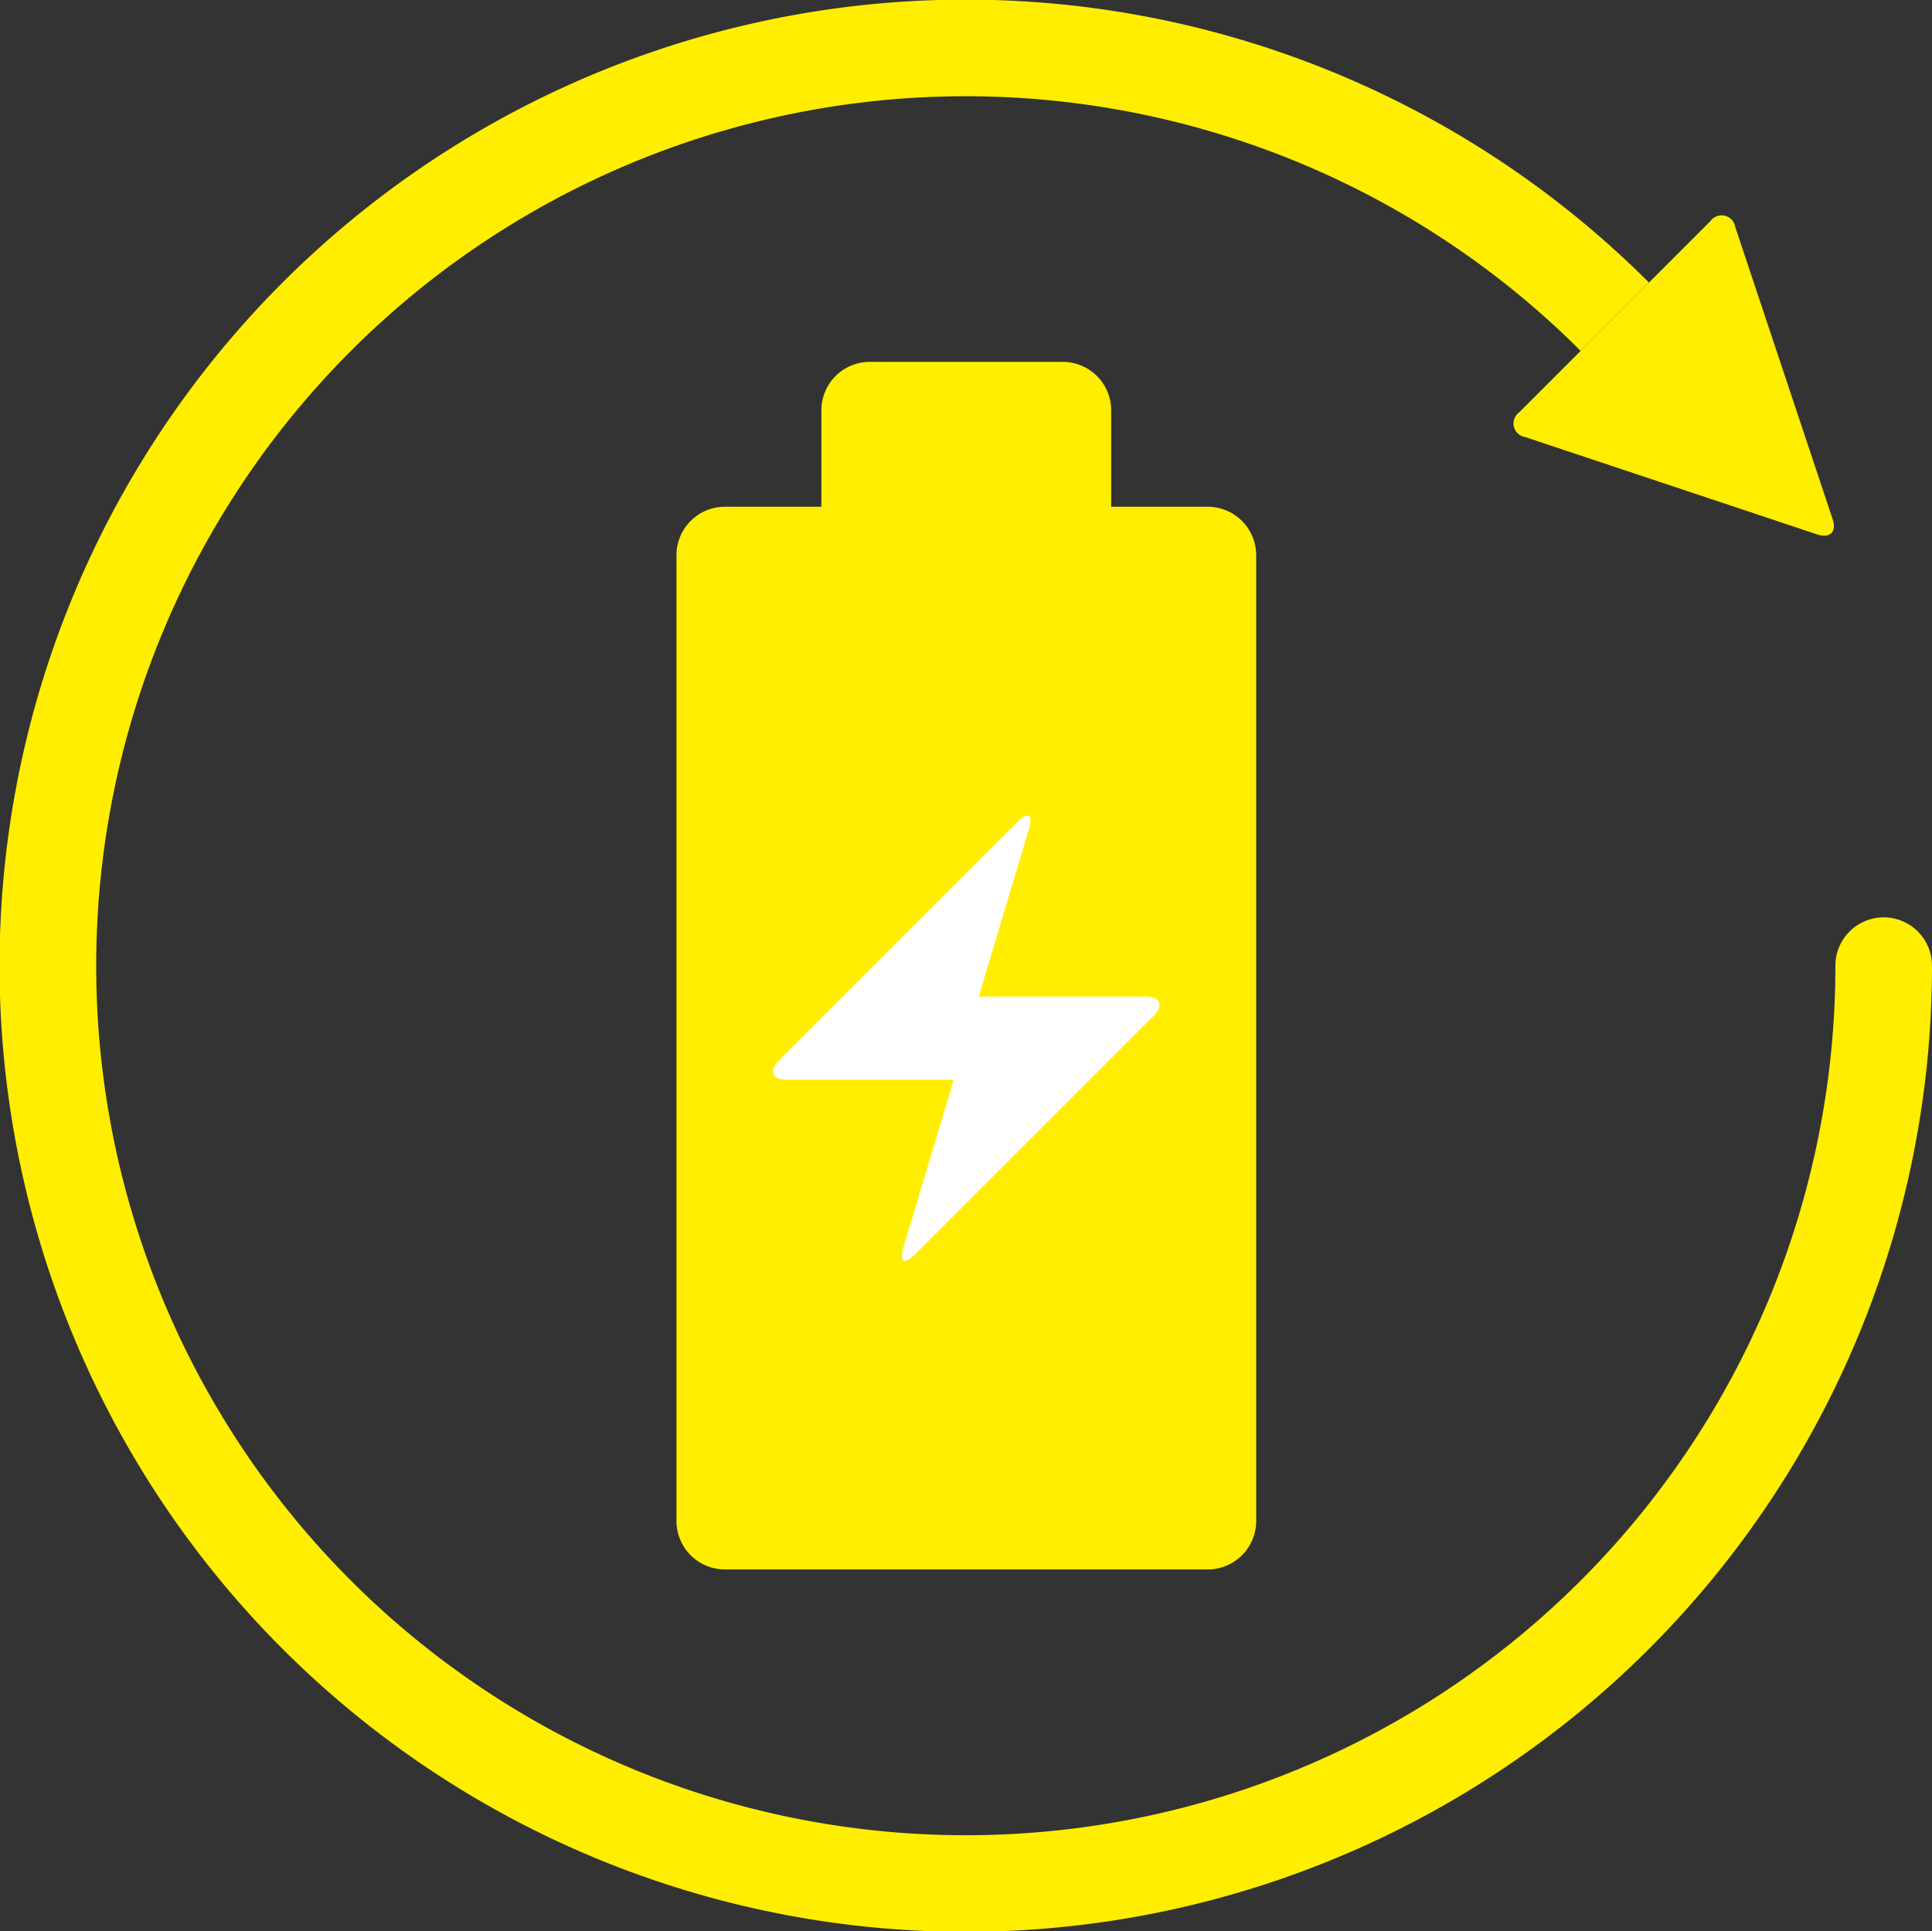
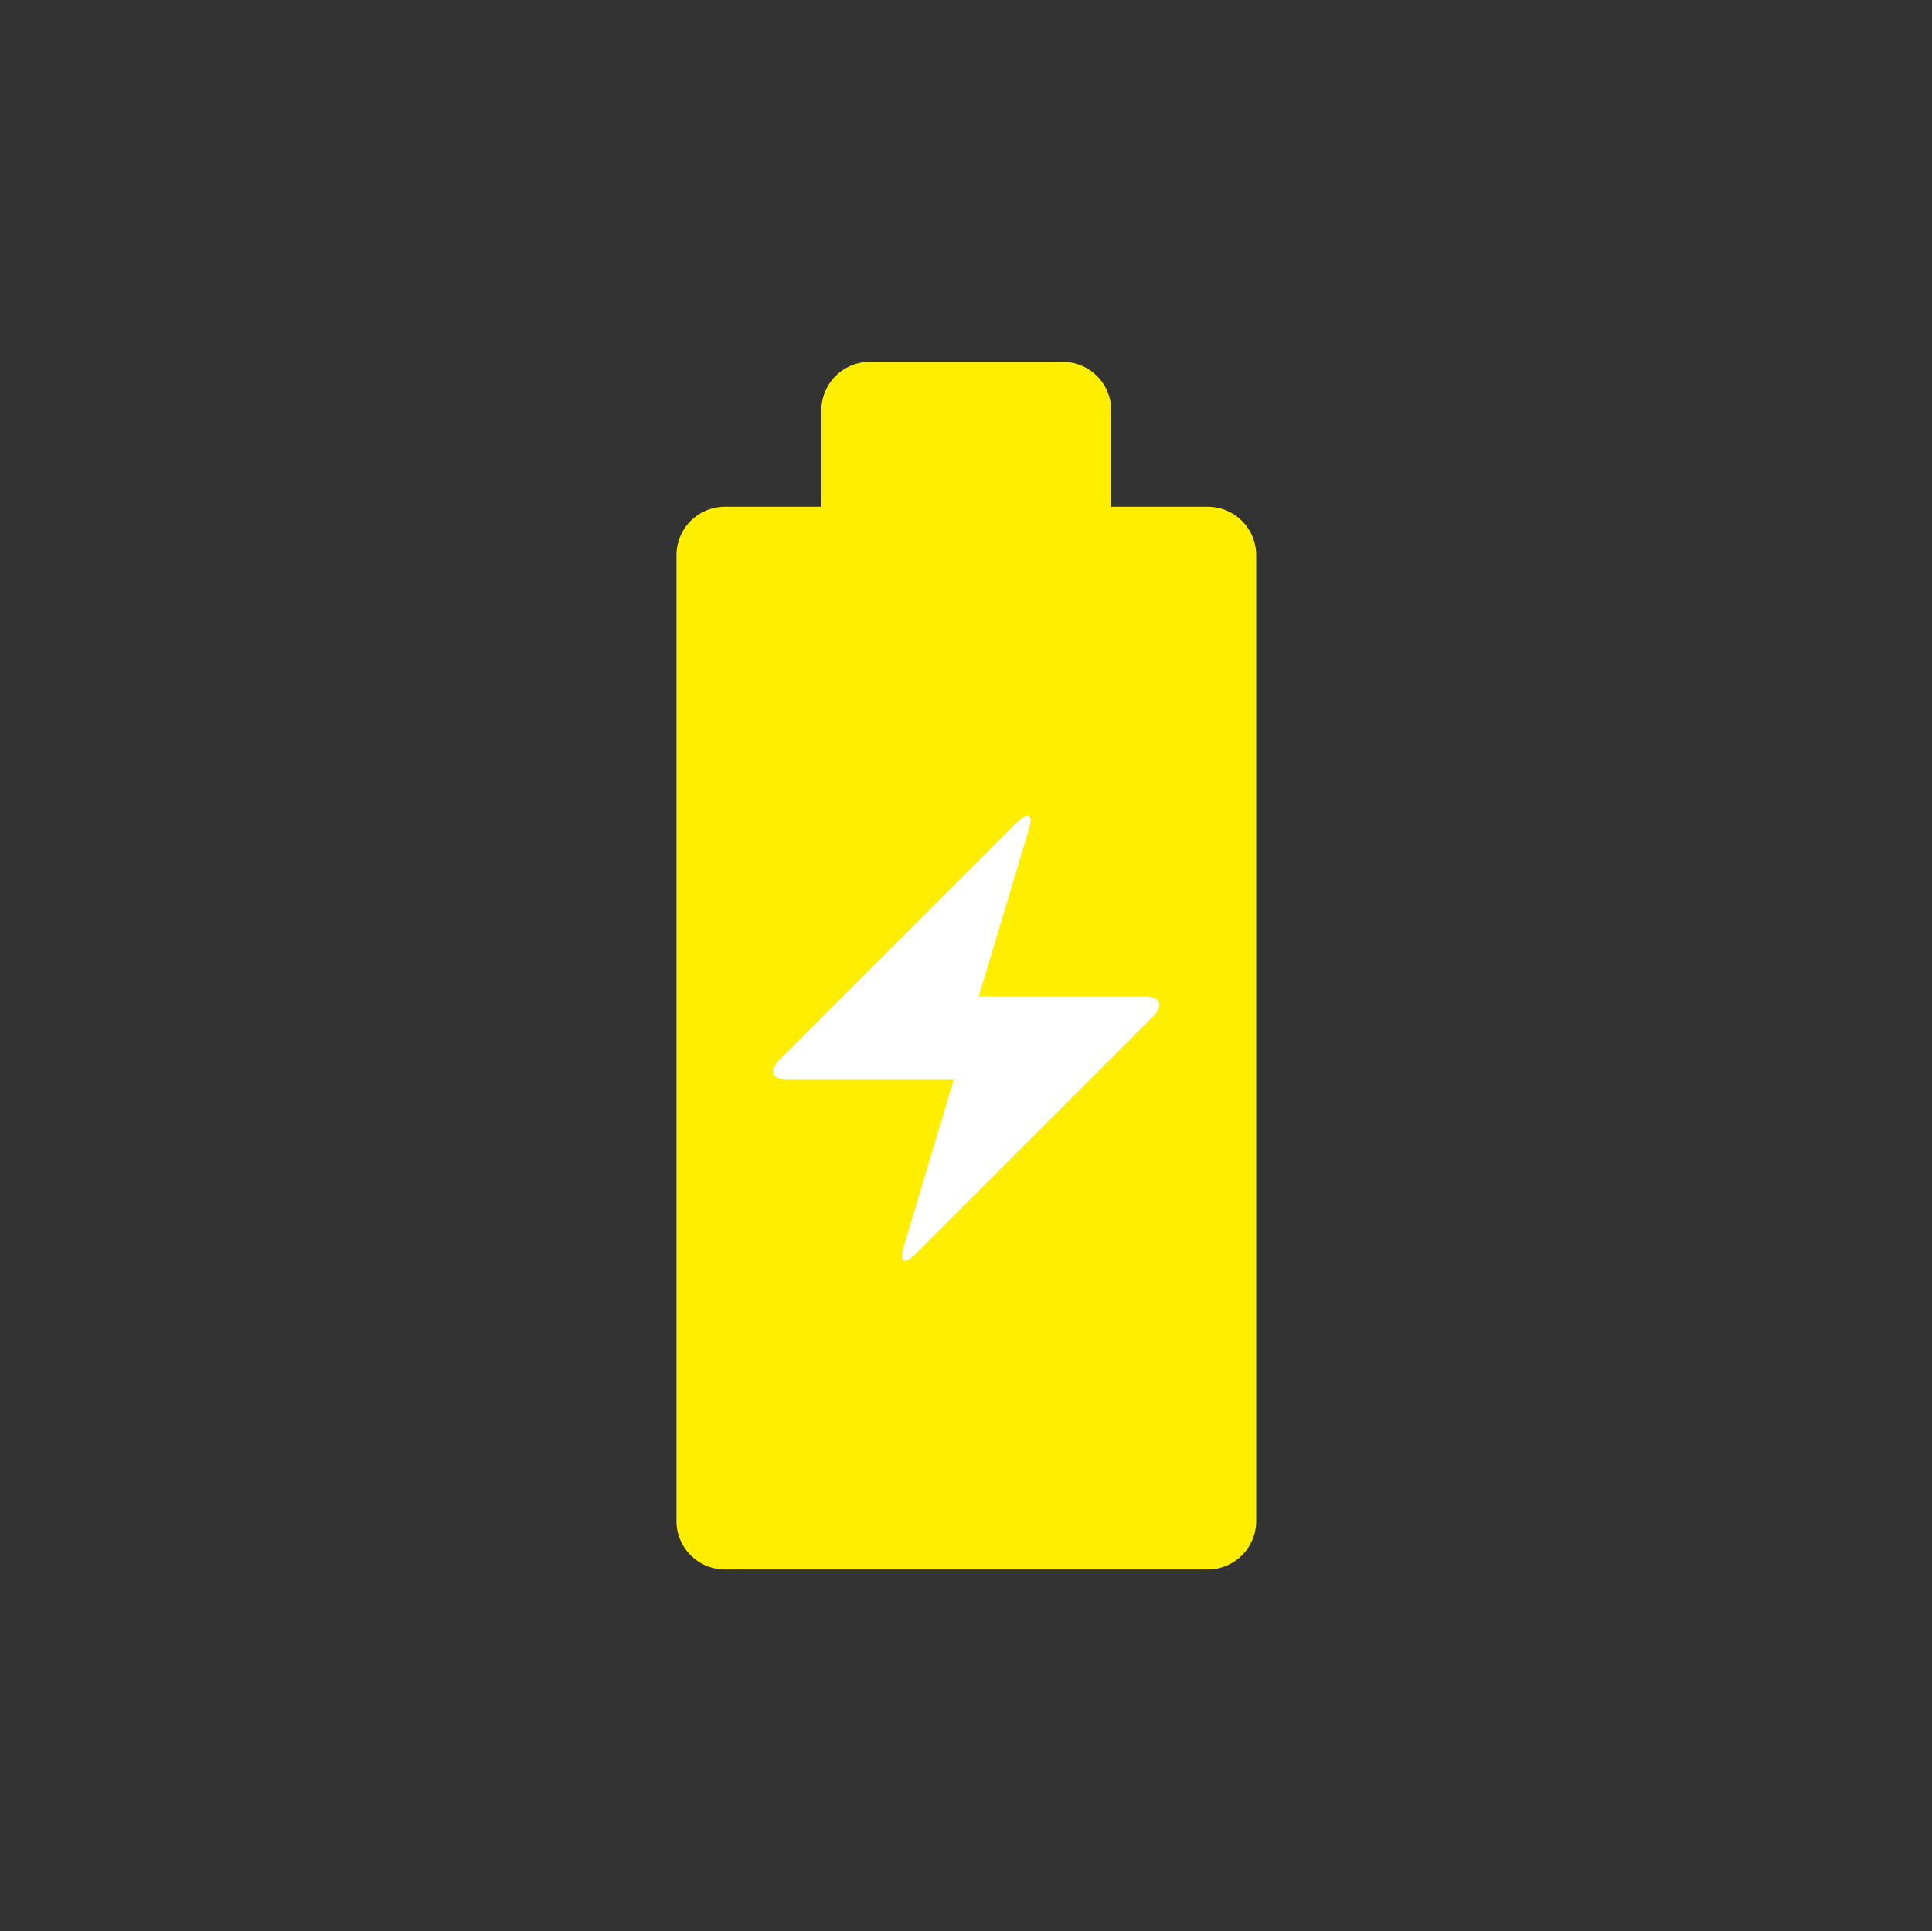
<svg xmlns="http://www.w3.org/2000/svg" id="グループ_1676" data-name="グループ 1676" width="160" height="159.963" viewBox="0 0 160 159.963">
  <rect x="0" y="0" width="160" height="159.963" fill="#333333" stroke="none" />
  <defs>
    <clipPath id="clip-path">
      <rect id="長方形_4672" data-name="長方形 4672" width="160" height="159.962" fill="none" />
    </clipPath>
  </defs>
  <g id="グループ_1676-2" data-name="グループ 1676" clip-path="url(#clip-path)">
-     <path id="パス_12202" data-name="パス 12202" d="M160,79.982a4,4,0,0,0-8,0A72.016,72.016,0,1,1,130.9,29.058h0l5.658-5.658h0A80.019,80.019,0,1,0,160,79.982" transform="translate(0 0)" fill="#fe0" />
-     <path id="パス_12203" data-name="パス 12203" d="M157.631,40.657a1.139,1.139,0,0,1-.483-2.046l15.844-15.844a1.139,1.139,0,0,1,2.046.483l8.071,24.214c.348,1.044-.221,1.613-1.264,1.265Z" transform="translate(-31.336 -4.46)" fill="#fe0" />
    <path id="パス_12204" data-name="パス 12204" d="M114.026,49.465h-8v-8a4.013,4.013,0,0,0-4-4h-16a4.012,4.012,0,0,0-4,4v8h-8a4.013,4.013,0,0,0-4,4v80.018a4.013,4.013,0,0,0,4,4h40.009a4.012,4.012,0,0,0,4-4V53.466a4.013,4.013,0,0,0-4-4" transform="translate(-14.003 -7.493)" fill="#fe0" />
    <path id="パス_12205" data-name="パス 12205" d="M110.84,99.424H97.057l4.164-13.881c.363-1.21-.071-1.469-.965-.575L80.533,104.691c-.894.894-.591,1.625.673,1.625H94.989L90.825,120.2c-.363,1.21.07,1.47.964.576l19.724-19.723c.894-.894.59-1.625-.673-1.625" transform="translate(-16.004 -16.887)" fill="#fff" />
  </g>
</svg>